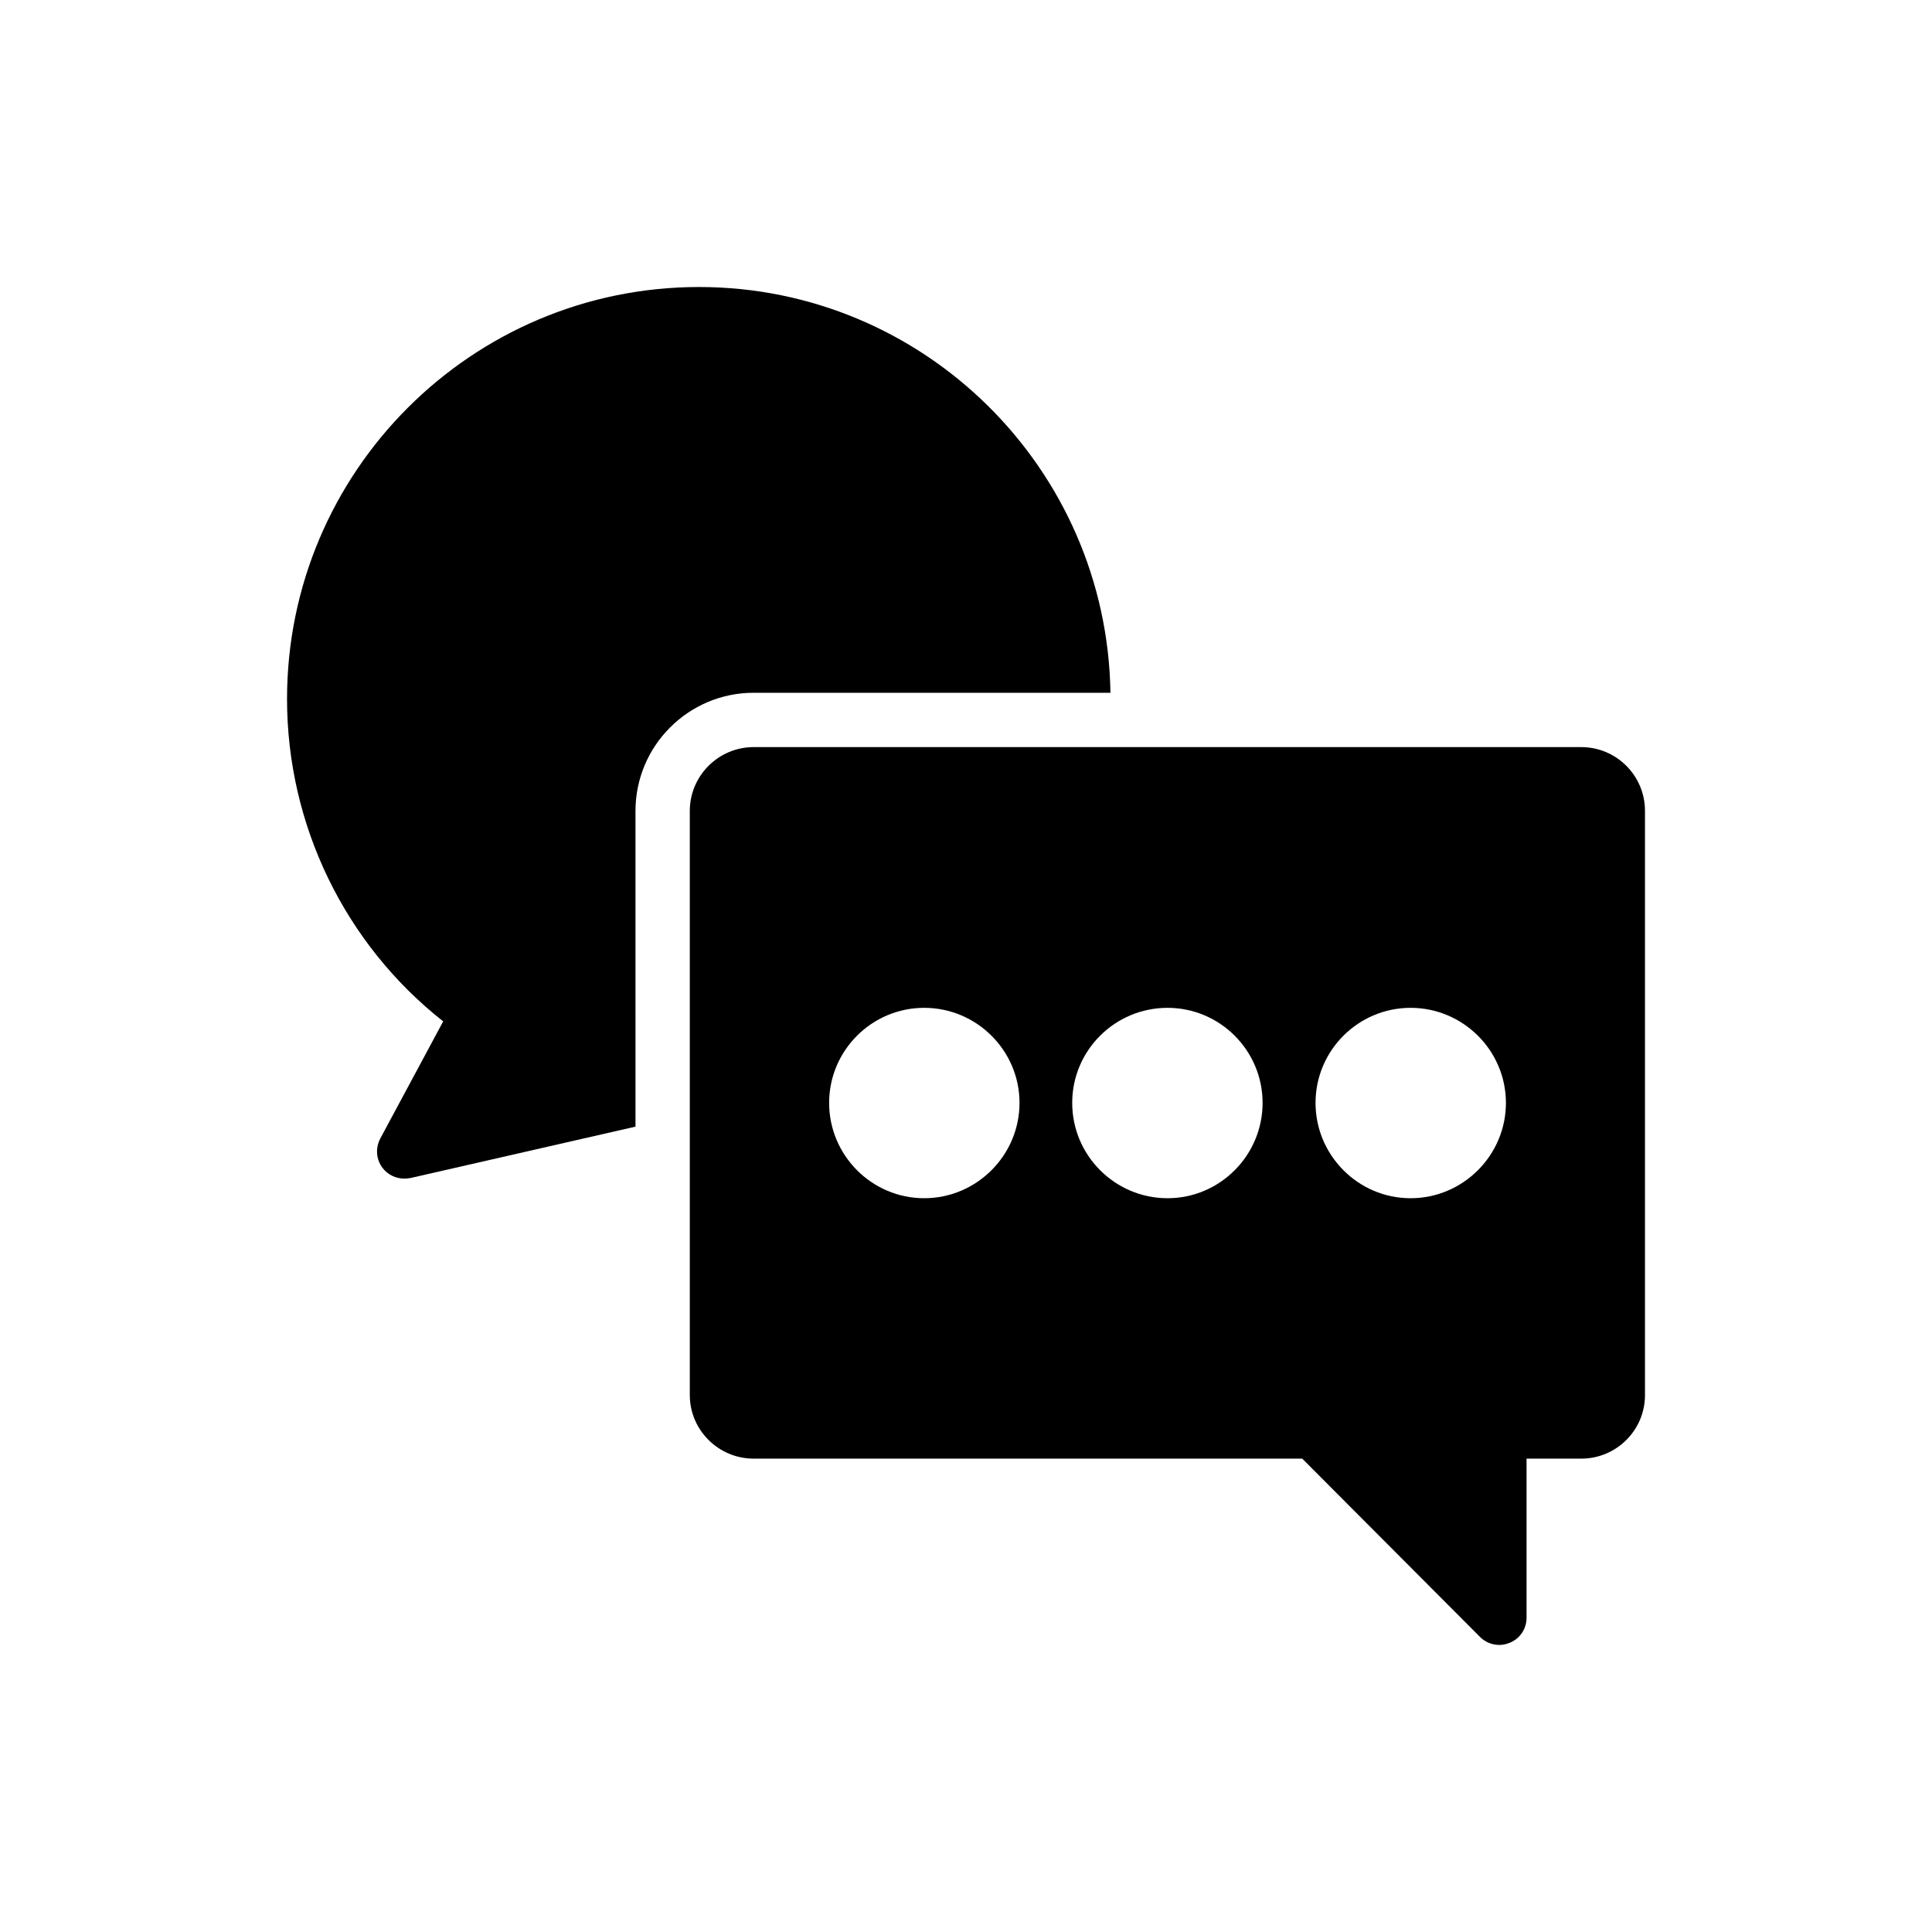
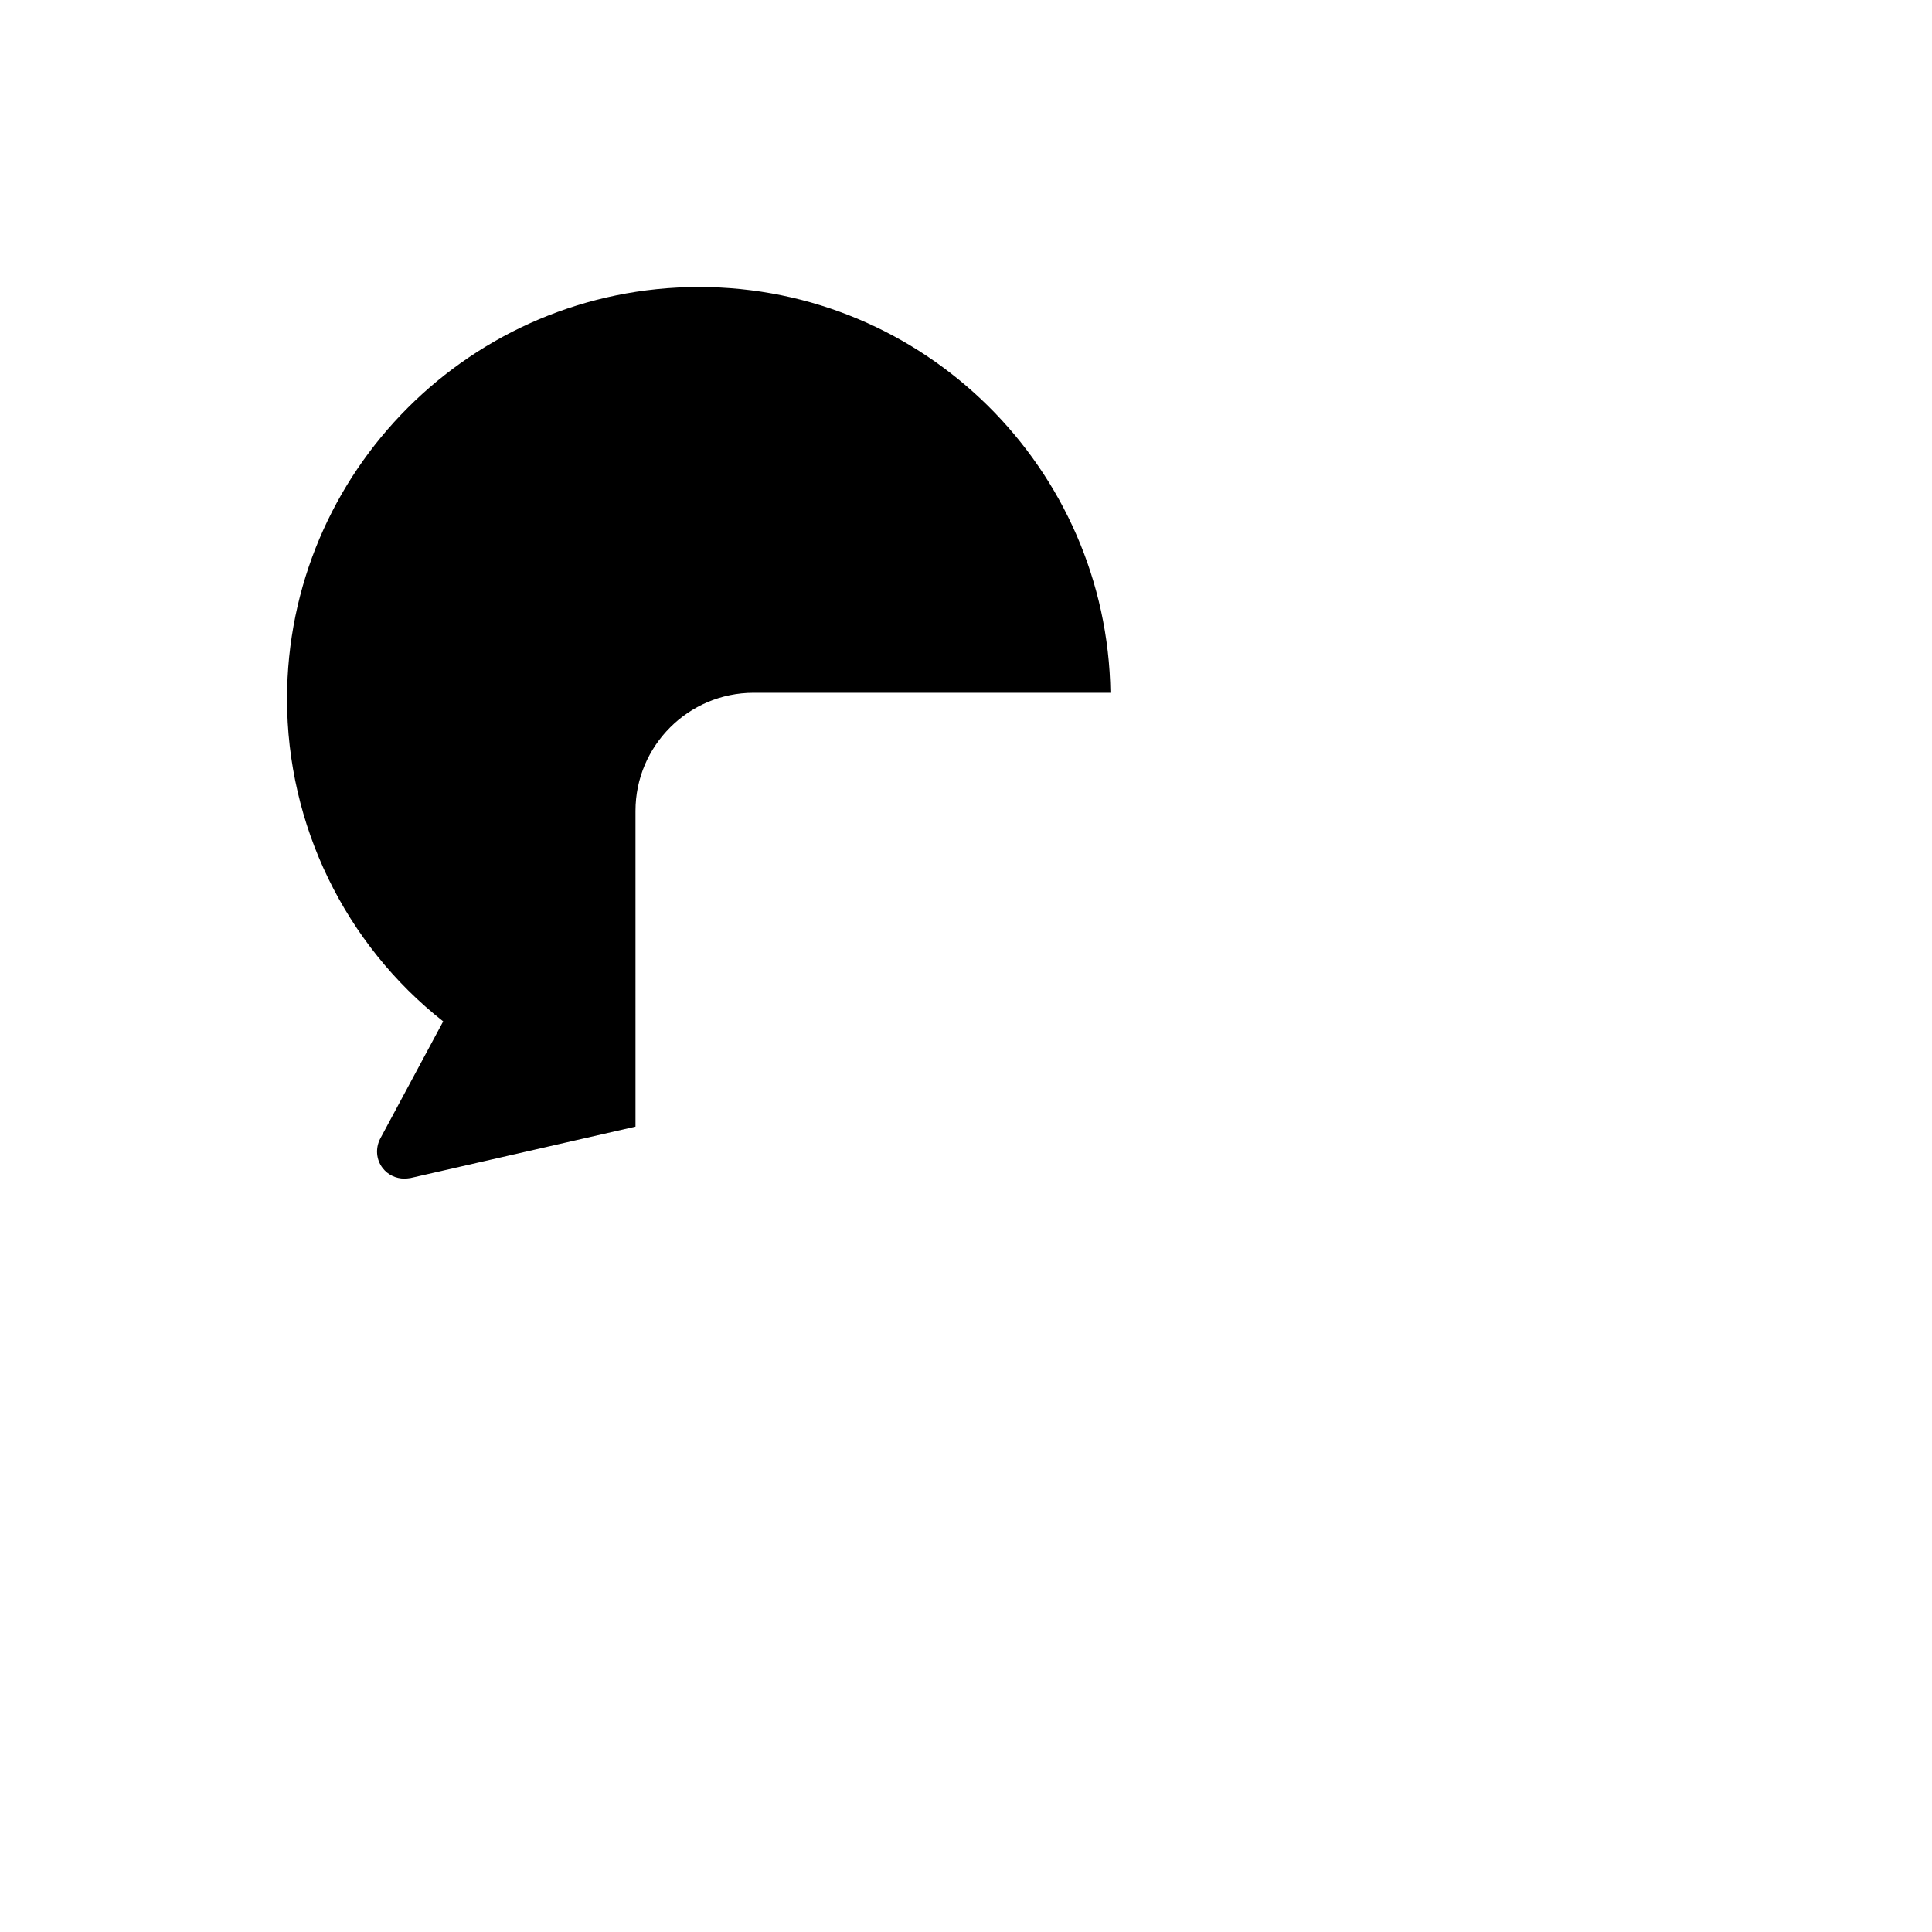
<svg xmlns="http://www.w3.org/2000/svg" fill="#000000" width="800px" height="800px" version="1.1" viewBox="144 144 512 512">
  <g>
    <path d="m312.41 358.9c0-17.262 14.047-31.309 31.309-31.309h94.559c-0.895-59.473-49.414-107.53-109.03-107.53-60.238 0-109.18 48.941-109.18 109.18 0 33.395 15.332 64.918 41.383 85.434l-16.699 31.094c-1.293 2.516-1.078 5.539 0.652 7.769 1.367 1.801 3.527 2.805 5.758 2.805 0.504 0 1.008-0.07 1.582-0.145l59.668-13.629z" />
-     <path d="m563.02 341.99h-219.3c-9.285 0-16.914 7.559-16.914 16.914v154.81c0 9.285 7.629 16.84 16.914 16.84h145.39l47.141 47.285c1.367 1.367 3.238 2.086 5.109 2.086 0.938 0 1.871-0.215 2.734-0.574 2.734-1.078 4.461-3.742 4.461-6.621v-42.176h14.465c9.363 0.004 16.918-7.555 16.918-16.84v-154.81c0-9.355-7.555-16.914-16.914-16.914zm-174.1 119.55c-13.891 0-25.191-11.371-25.191-25.262 0-13.891 11.301-25.191 25.191-25.191 13.891 0 25.262 11.301 25.262 25.191 0 13.891-11.371 25.262-25.262 25.262zm64.488 0c-13.961 0-25.262-11.371-25.262-25.262 0-13.891 11.301-25.191 25.262-25.191 13.891 0 25.191 11.301 25.191 25.191 0 13.891-11.301 25.262-25.191 25.262zm64.414 0c-13.891 0-25.191-11.371-25.191-25.262 0-13.891 11.301-25.191 25.191-25.191s25.262 11.301 25.262 25.191c0.004 13.891-11.371 25.262-25.262 25.262z" />
  </g>
</svg>